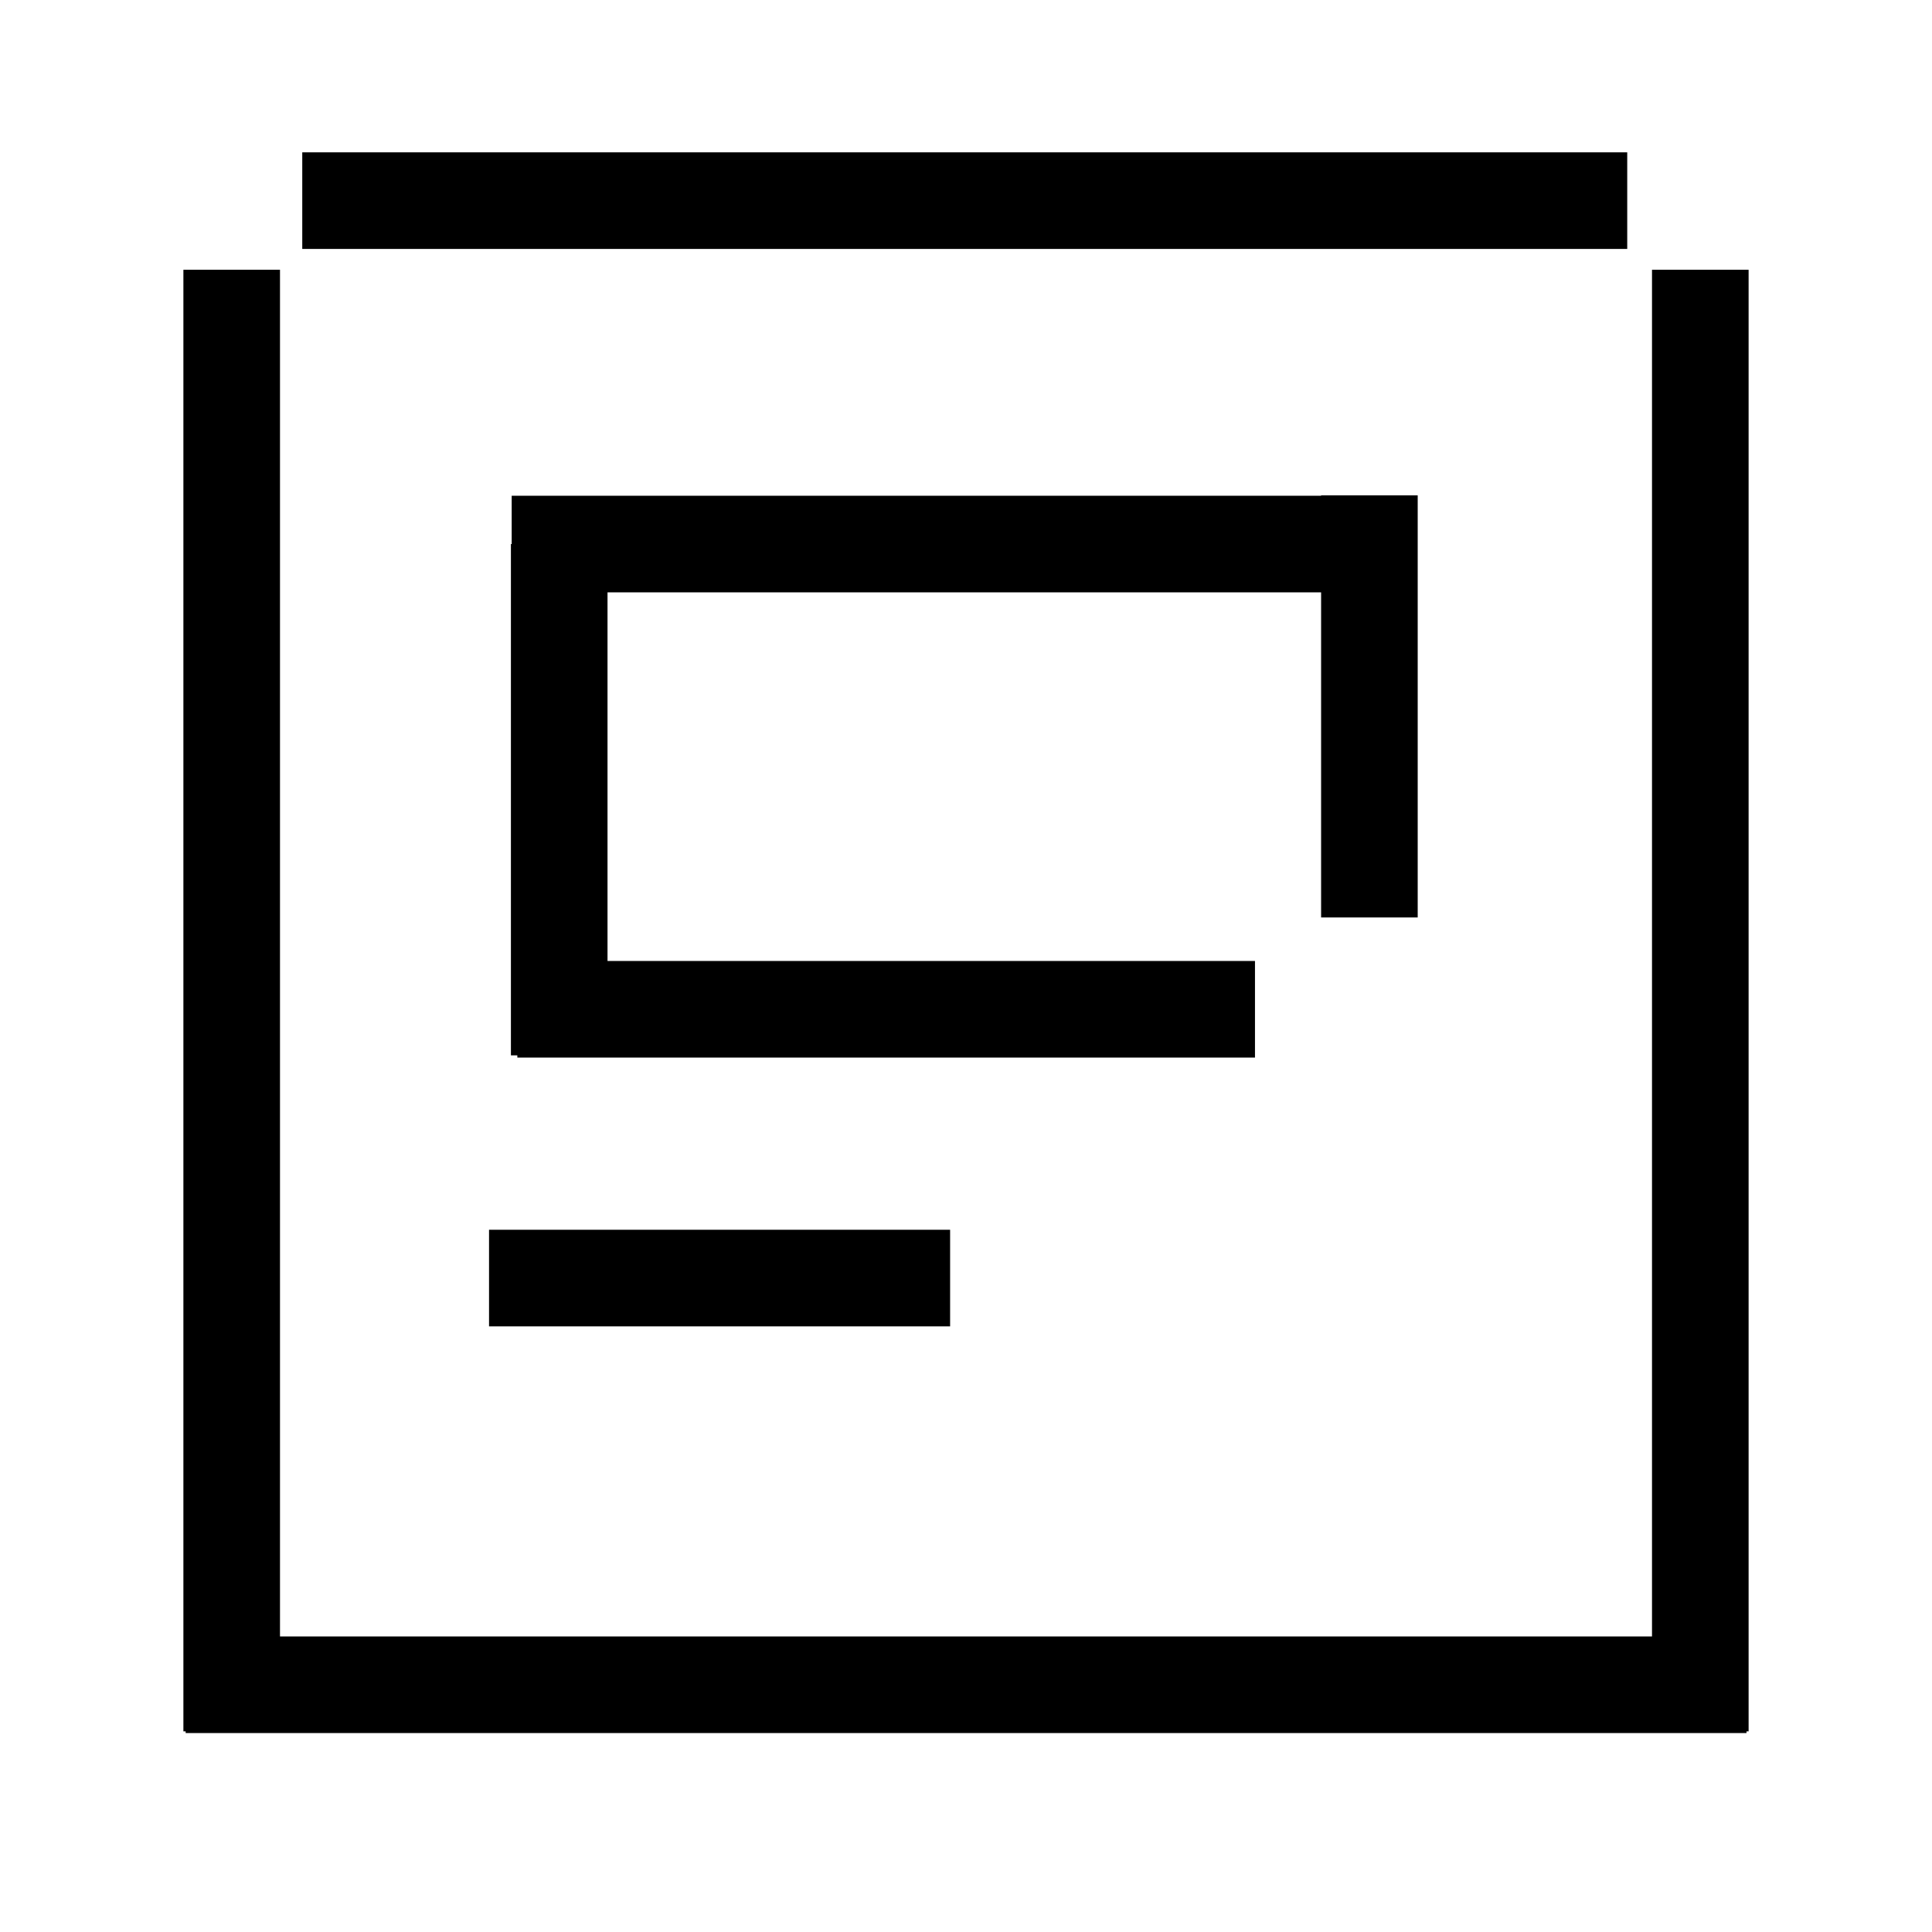
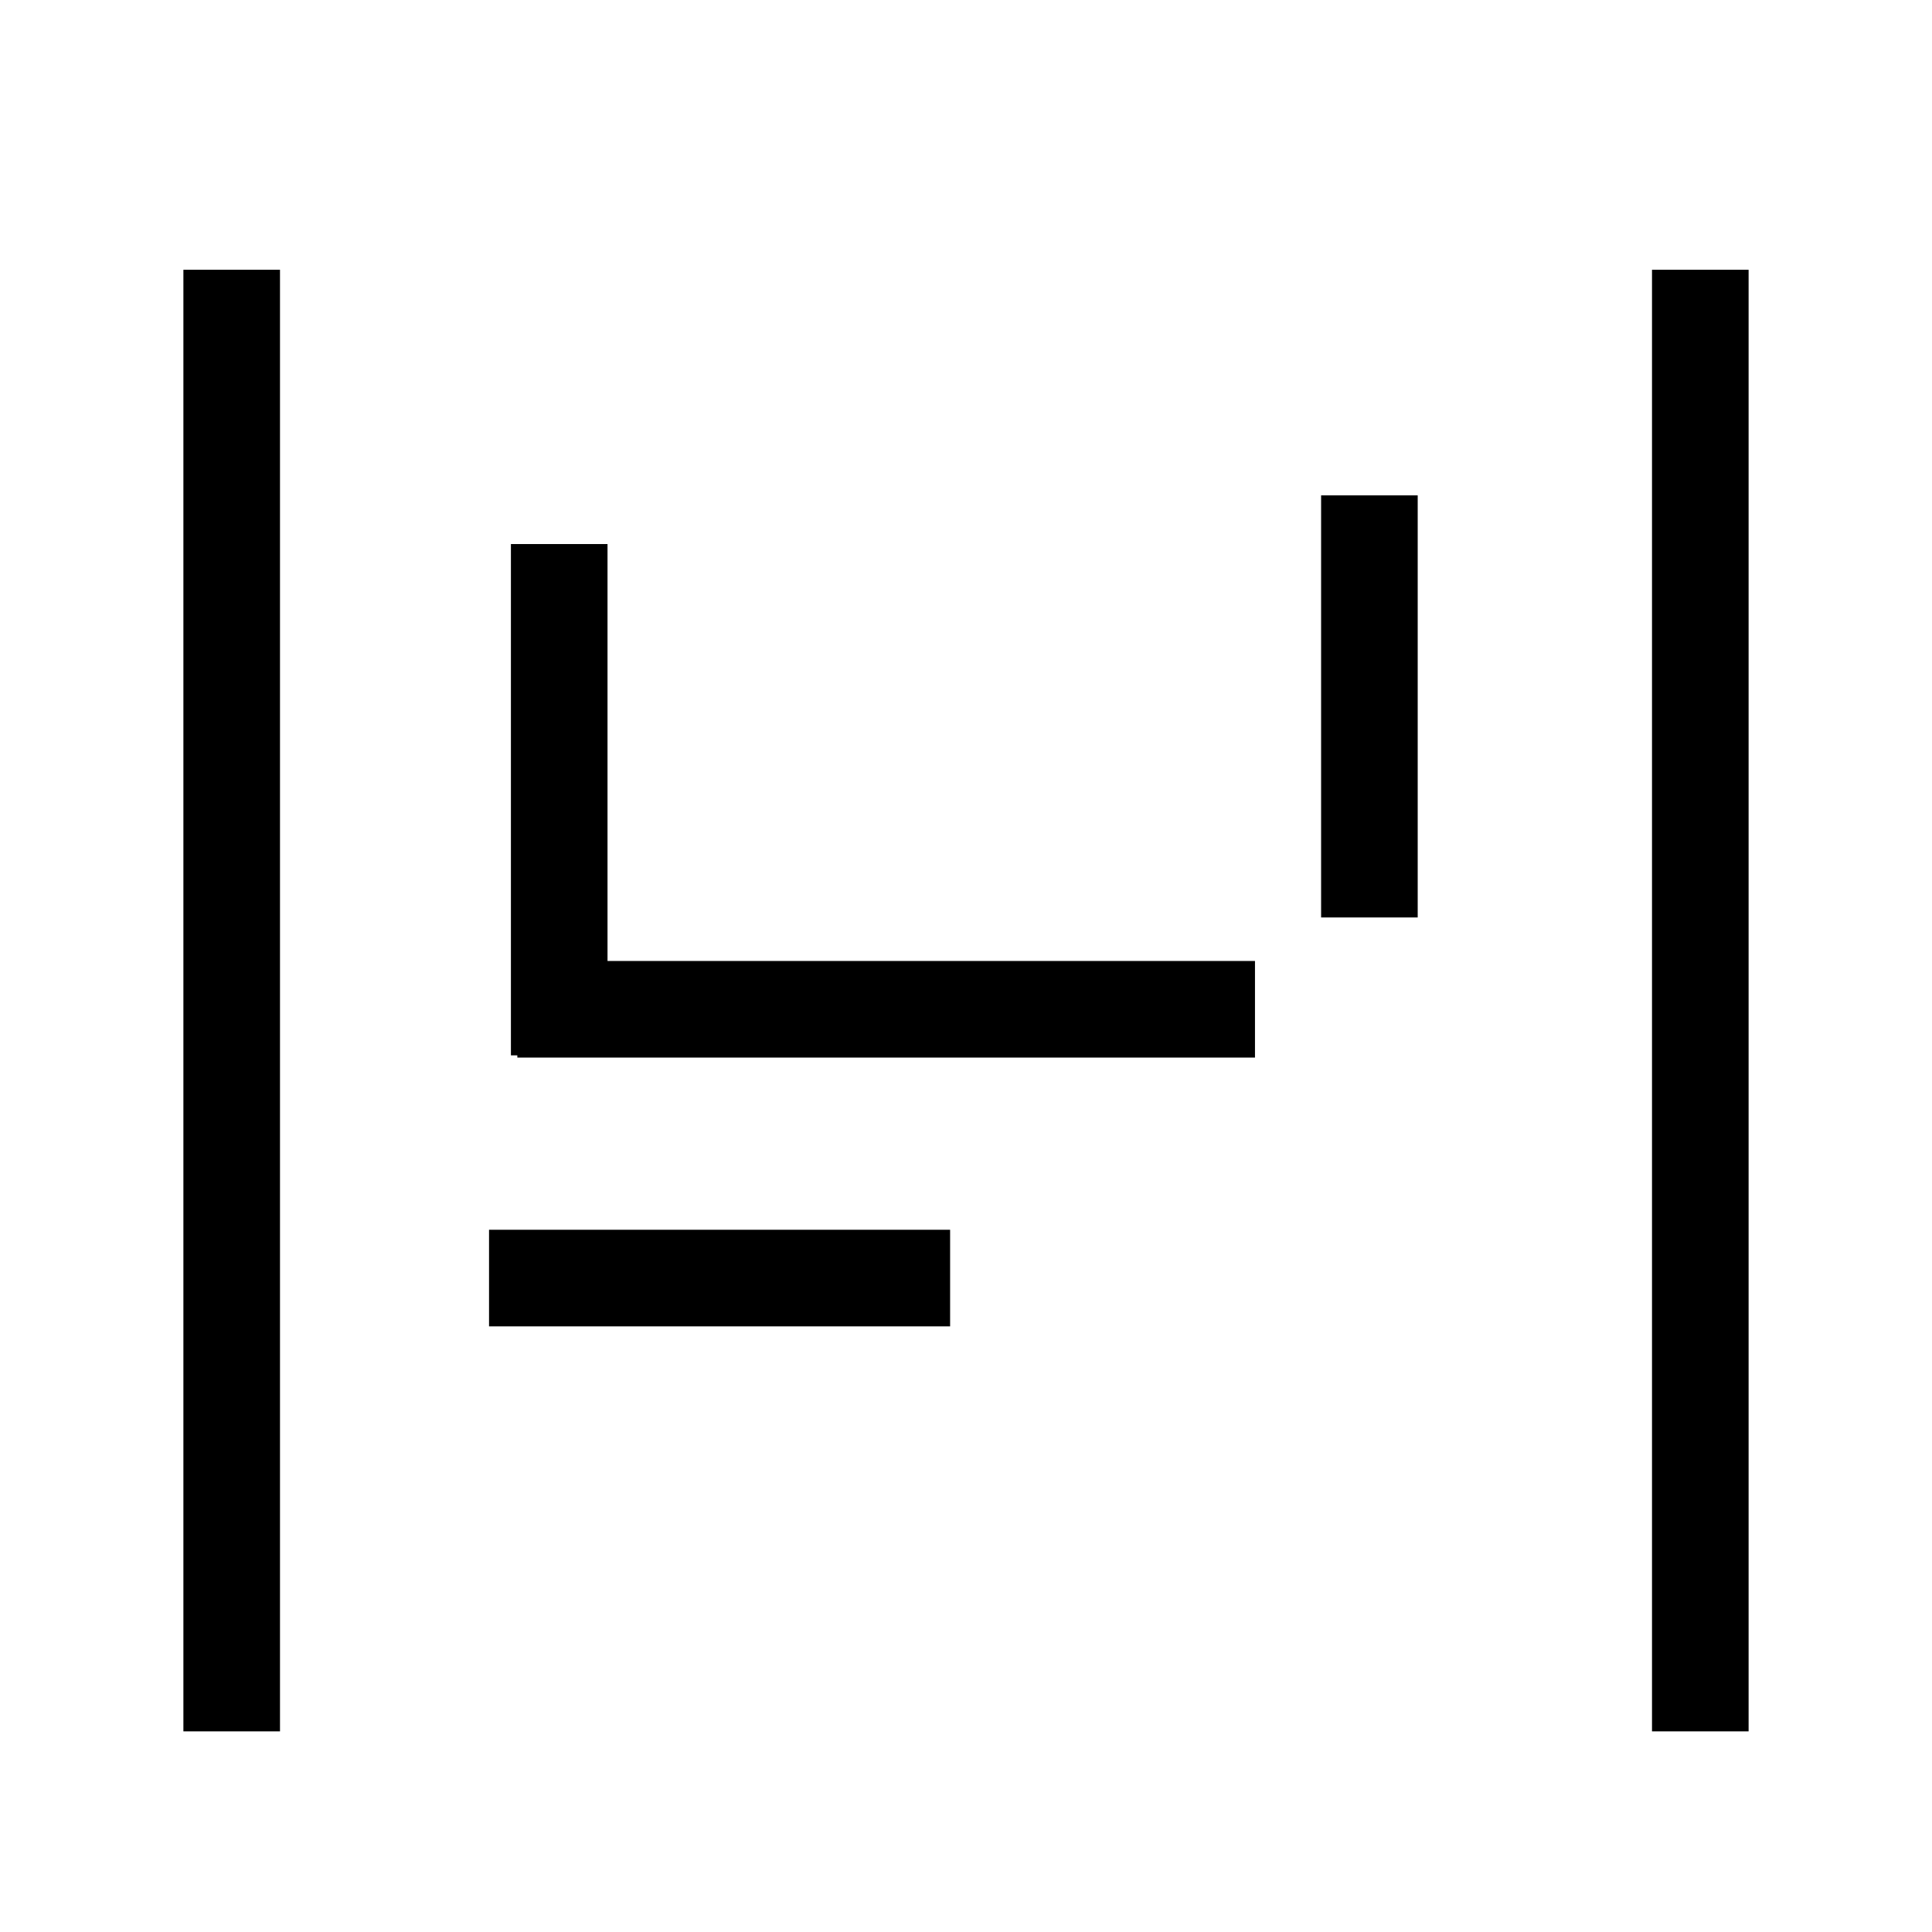
<svg xmlns="http://www.w3.org/2000/svg" width="40" height="40" viewBox="0 0 40 40" fill="none">
  <path d="M19.671 26.461H10.125" stroke="black" stroke-width="2" />
-   <path d="M33.69 4.154H6.258" stroke="black" stroke-width="2" />
  <path d="M35.203 35.846V5.585" stroke="black" stroke-width="2" />
-   <path d="M36.159 34.881H3.844" stroke="black" stroke-width="2" />
  <path d="M4.797 35.846L4.797 5.585" stroke="black" stroke-width="2" />
-   <path d="M10.594 11.264L28.351 11.264" stroke="black" stroke-width="2" stroke-miterlimit="10" />
  <path d="M10.711 20.896L25.983 20.896" stroke="black" stroke-width="2" />
  <path d="M11.578 11.264V21.85" stroke="black" stroke-width="2" stroke-miterlimit="10" />
  <path d="M28.352 10.256L28.352 18.995" stroke="black" stroke-width="2" />
</svg>